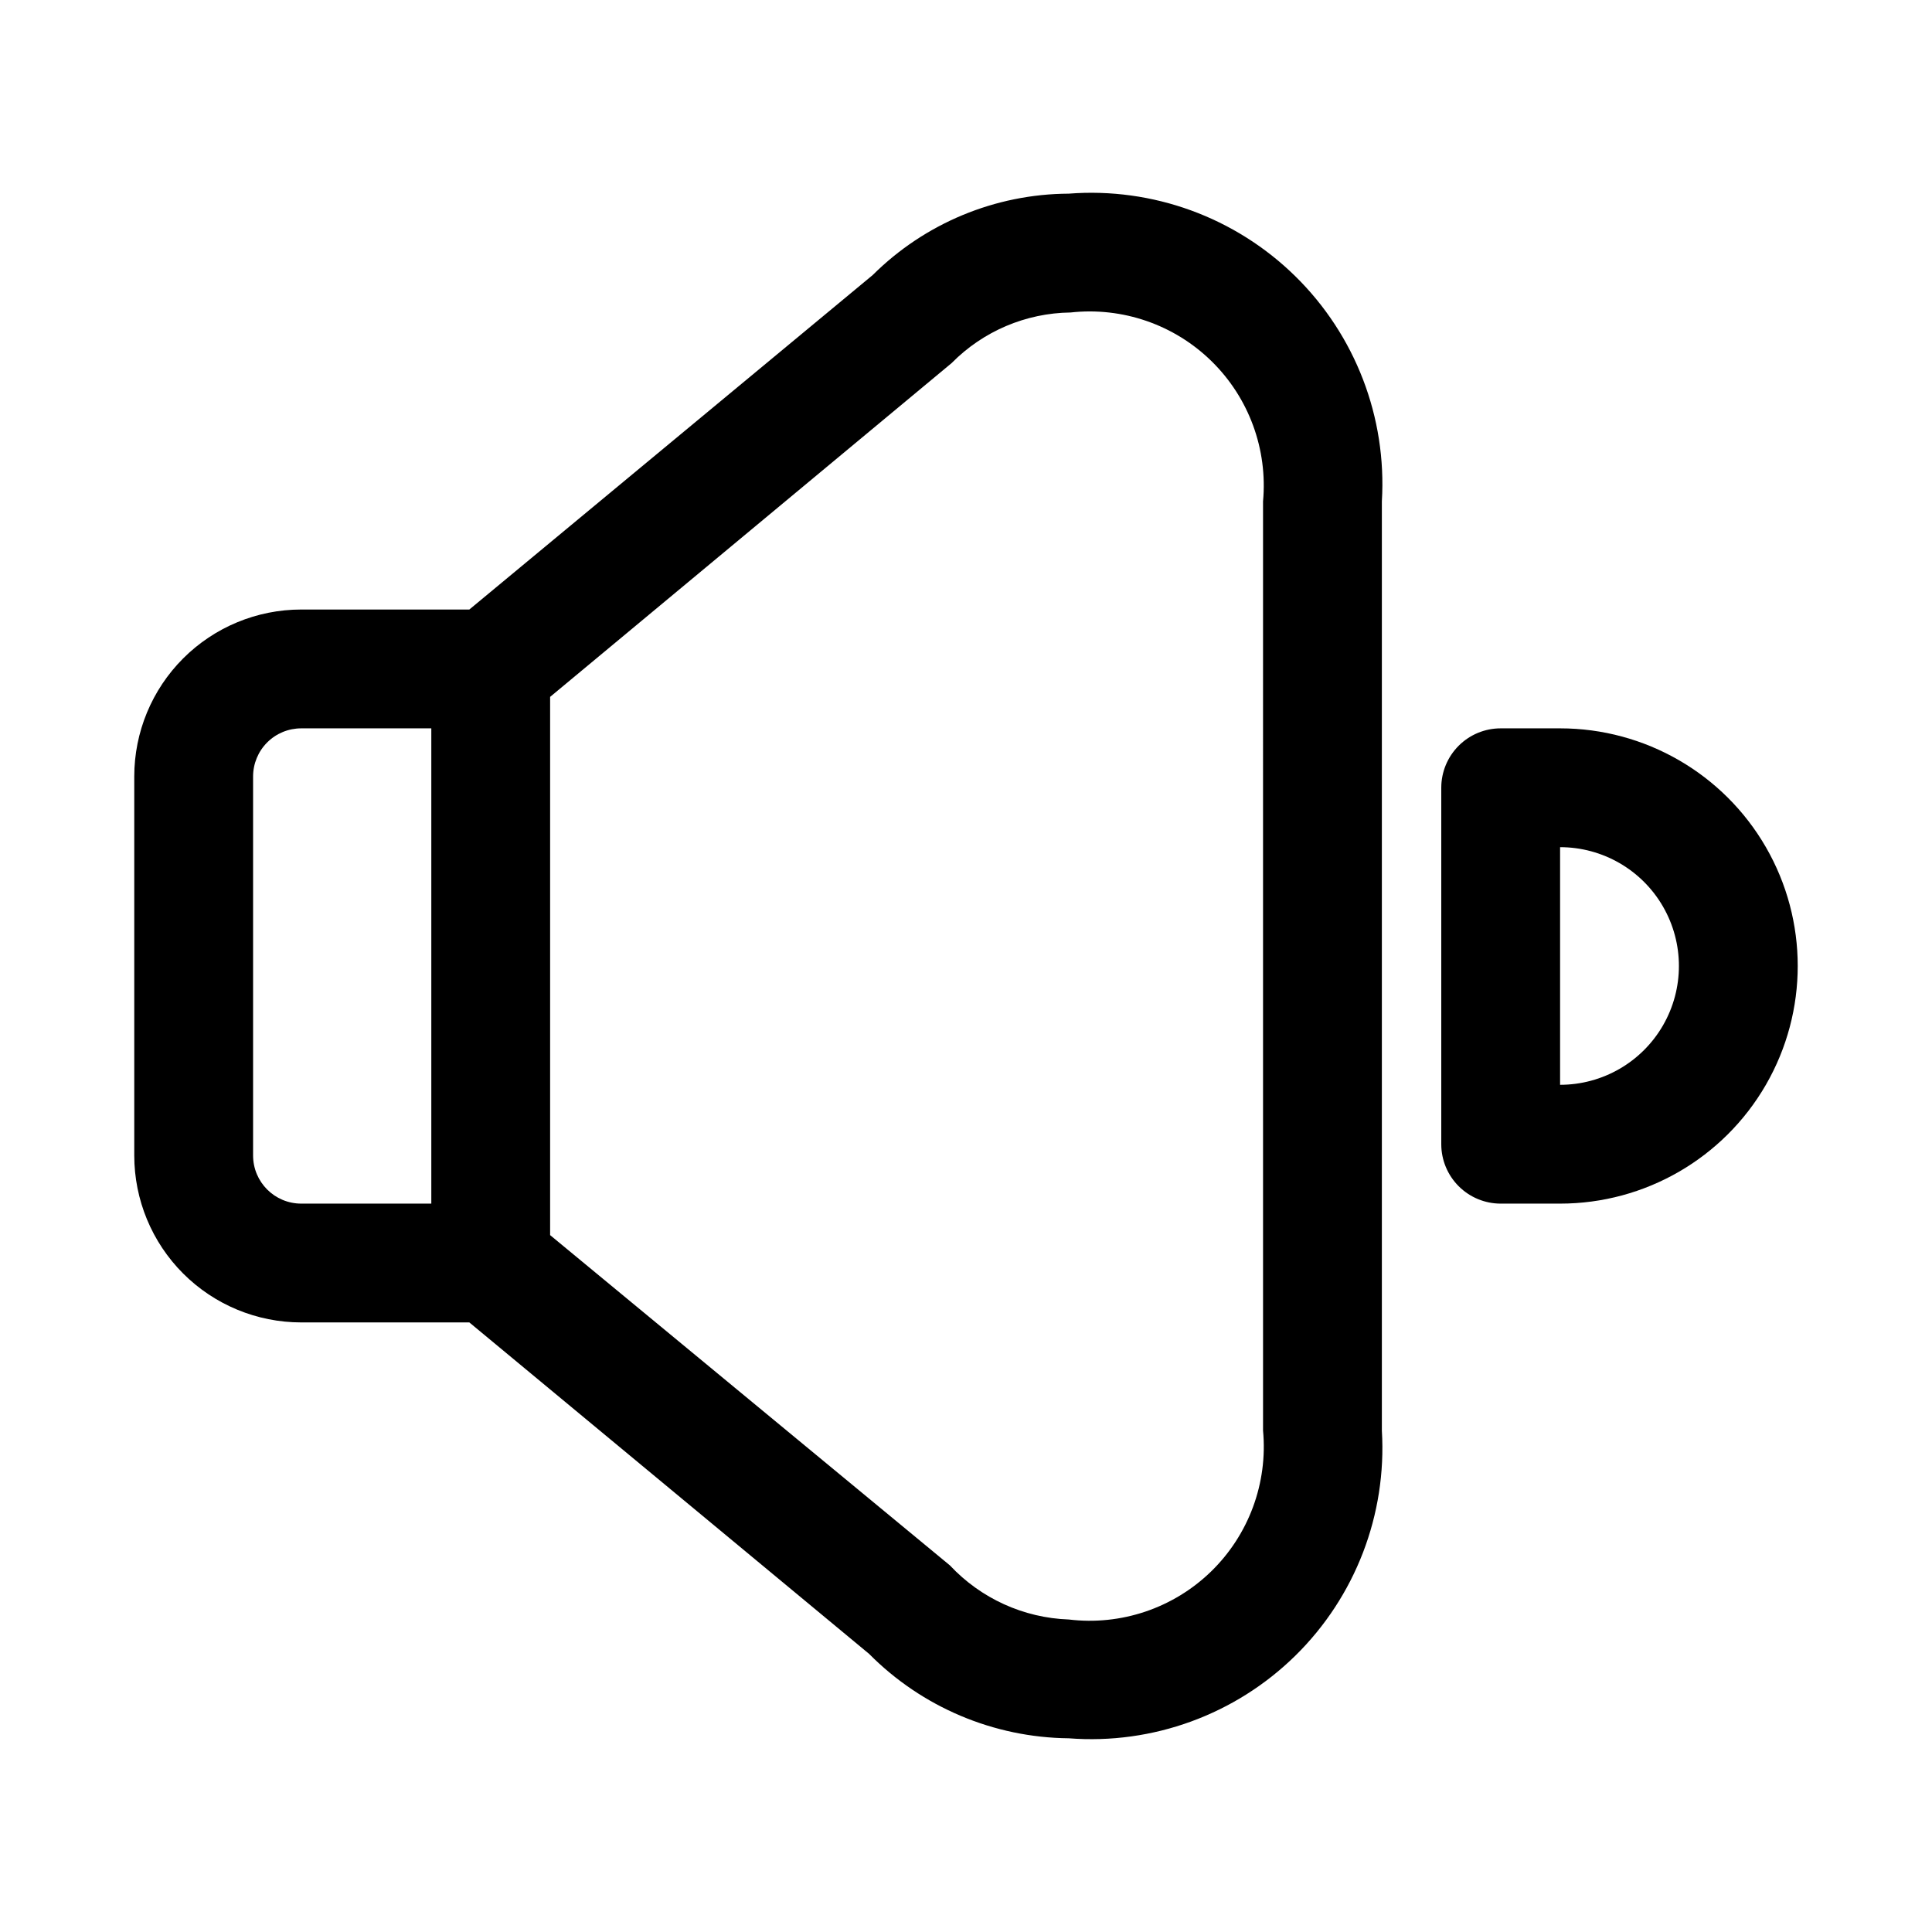
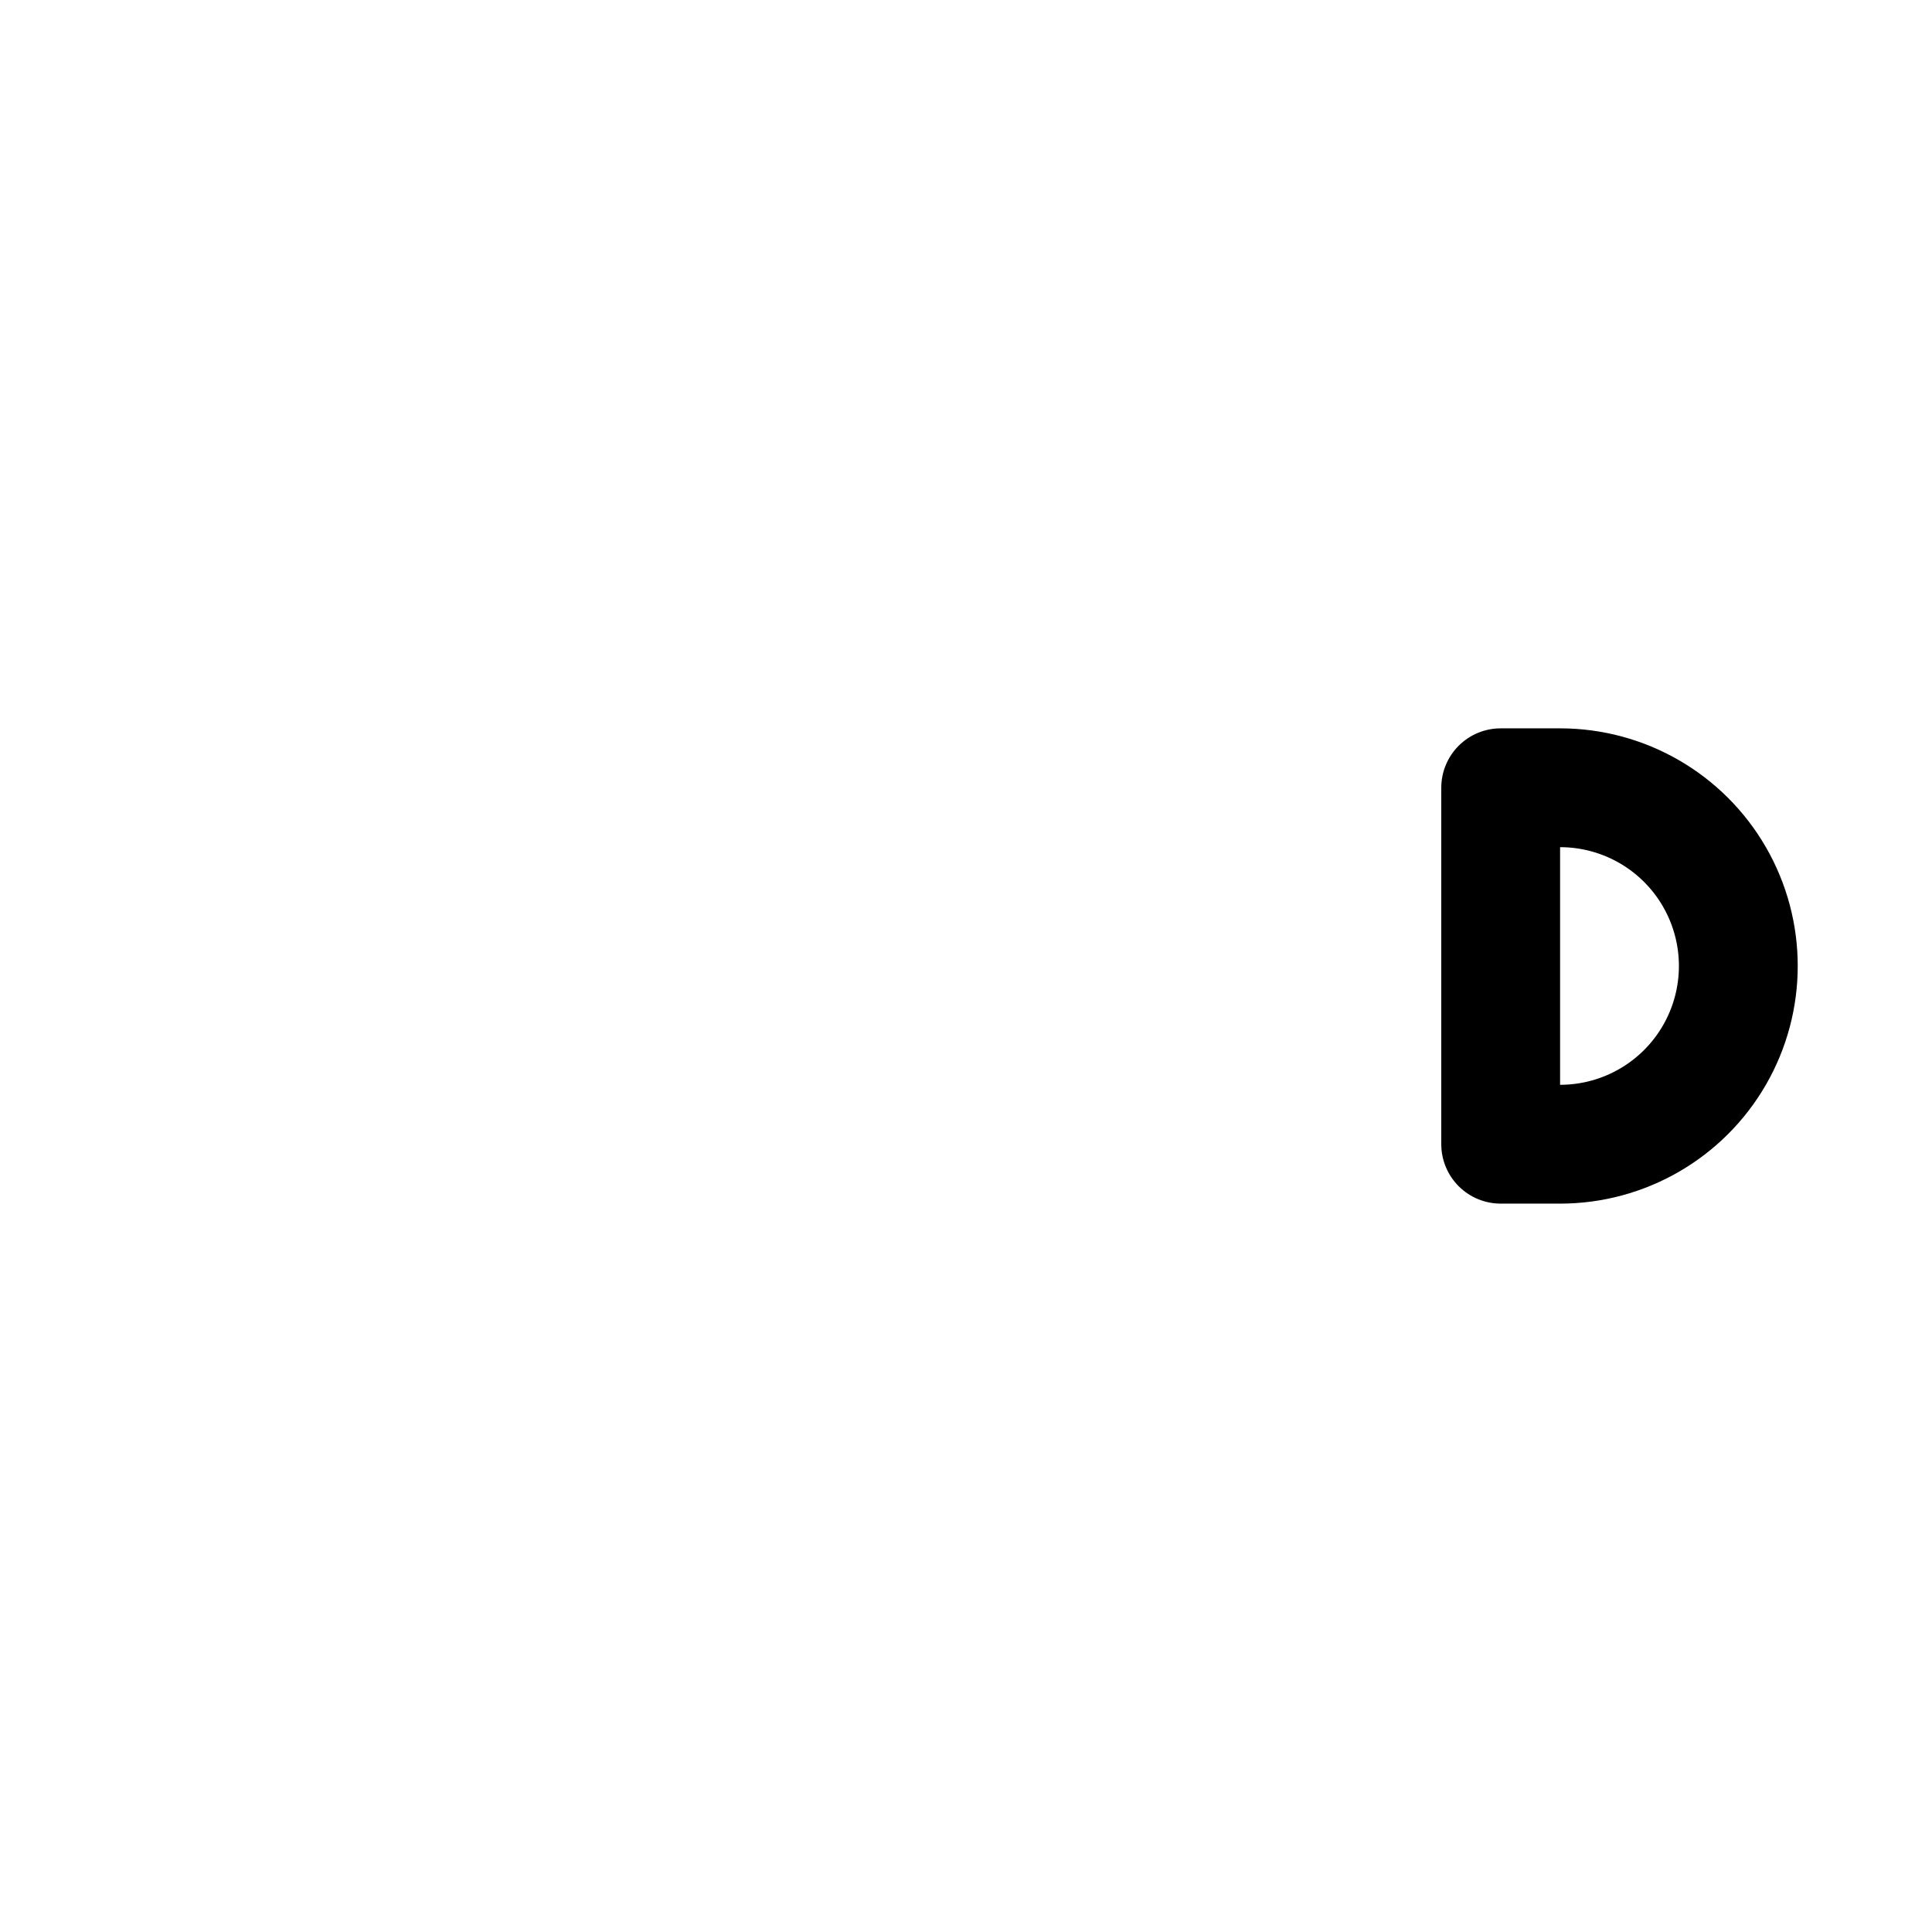
<svg xmlns="http://www.w3.org/2000/svg" fill="#000000" width="800px" height="800px" version="1.1" viewBox="144 144 512 512">
  <g>
-     <path d="m427.23 195.32c-19.477 0.09-38.141 7.836-51.953 21.57l-106.9 88.641h-44.555c-11.734 0-22.988 4.66-31.285 12.957-8.297 8.297-12.957 19.551-12.957 31.281v100.45c0 11.734 4.66 22.984 12.957 31.281 8.297 8.297 19.551 12.957 31.285 12.957h44.555l105.96 87.852v0.004c14.004 14.121 33.012 22.152 52.898 22.355 22.238 1.723 44.137-6.262 60.043-21.898 15.91-15.637 24.27-37.391 22.93-59.656v-246.24c1.34-22.266-7.019-44.02-22.93-59.656-15.906-15.637-37.805-23.621-60.043-21.898zm-216.16 254.9v-100.45c0-3.379 1.344-6.625 3.734-9.016 2.391-2.391 5.637-3.734 9.02-3.734h34.477v125.95h-34.477c-7.043 0-12.754-5.711-12.754-12.754zm267.65 72.895c1.293 13.891-3.769 27.617-13.77 37.344-10.004 9.723-23.867 14.402-37.715 12.723-11.977-0.426-23.297-5.578-31.488-14.328l-105.96-87.535v-142.64l106.43-88.48v-0.004c8.328-8.43 19.641-13.238 31.488-13.383 13.773-1.523 27.5 3.223 37.387 12.93 9.891 9.703 14.891 23.34 13.625 37.137z" />
    <path d="m557.44 337.02h-15.742c-4.176 0-8.18 1.656-11.133 4.609-2.953 2.953-4.613 6.957-4.613 11.133v94.465c0 4.176 1.66 8.18 4.613 11.133s6.957 4.613 11.133 4.613h15.742c22.5 0 43.289-12.004 54.539-31.488 11.25-19.488 11.25-43.492 0-62.977s-32.039-31.488-54.539-31.488zm0 94.465v-62.977c11.25 0 21.645 6 27.27 15.742 5.625 9.742 5.625 21.746 0 31.488-5.625 9.742-16.02 15.746-27.27 15.746z" />
  </g>
</svg>